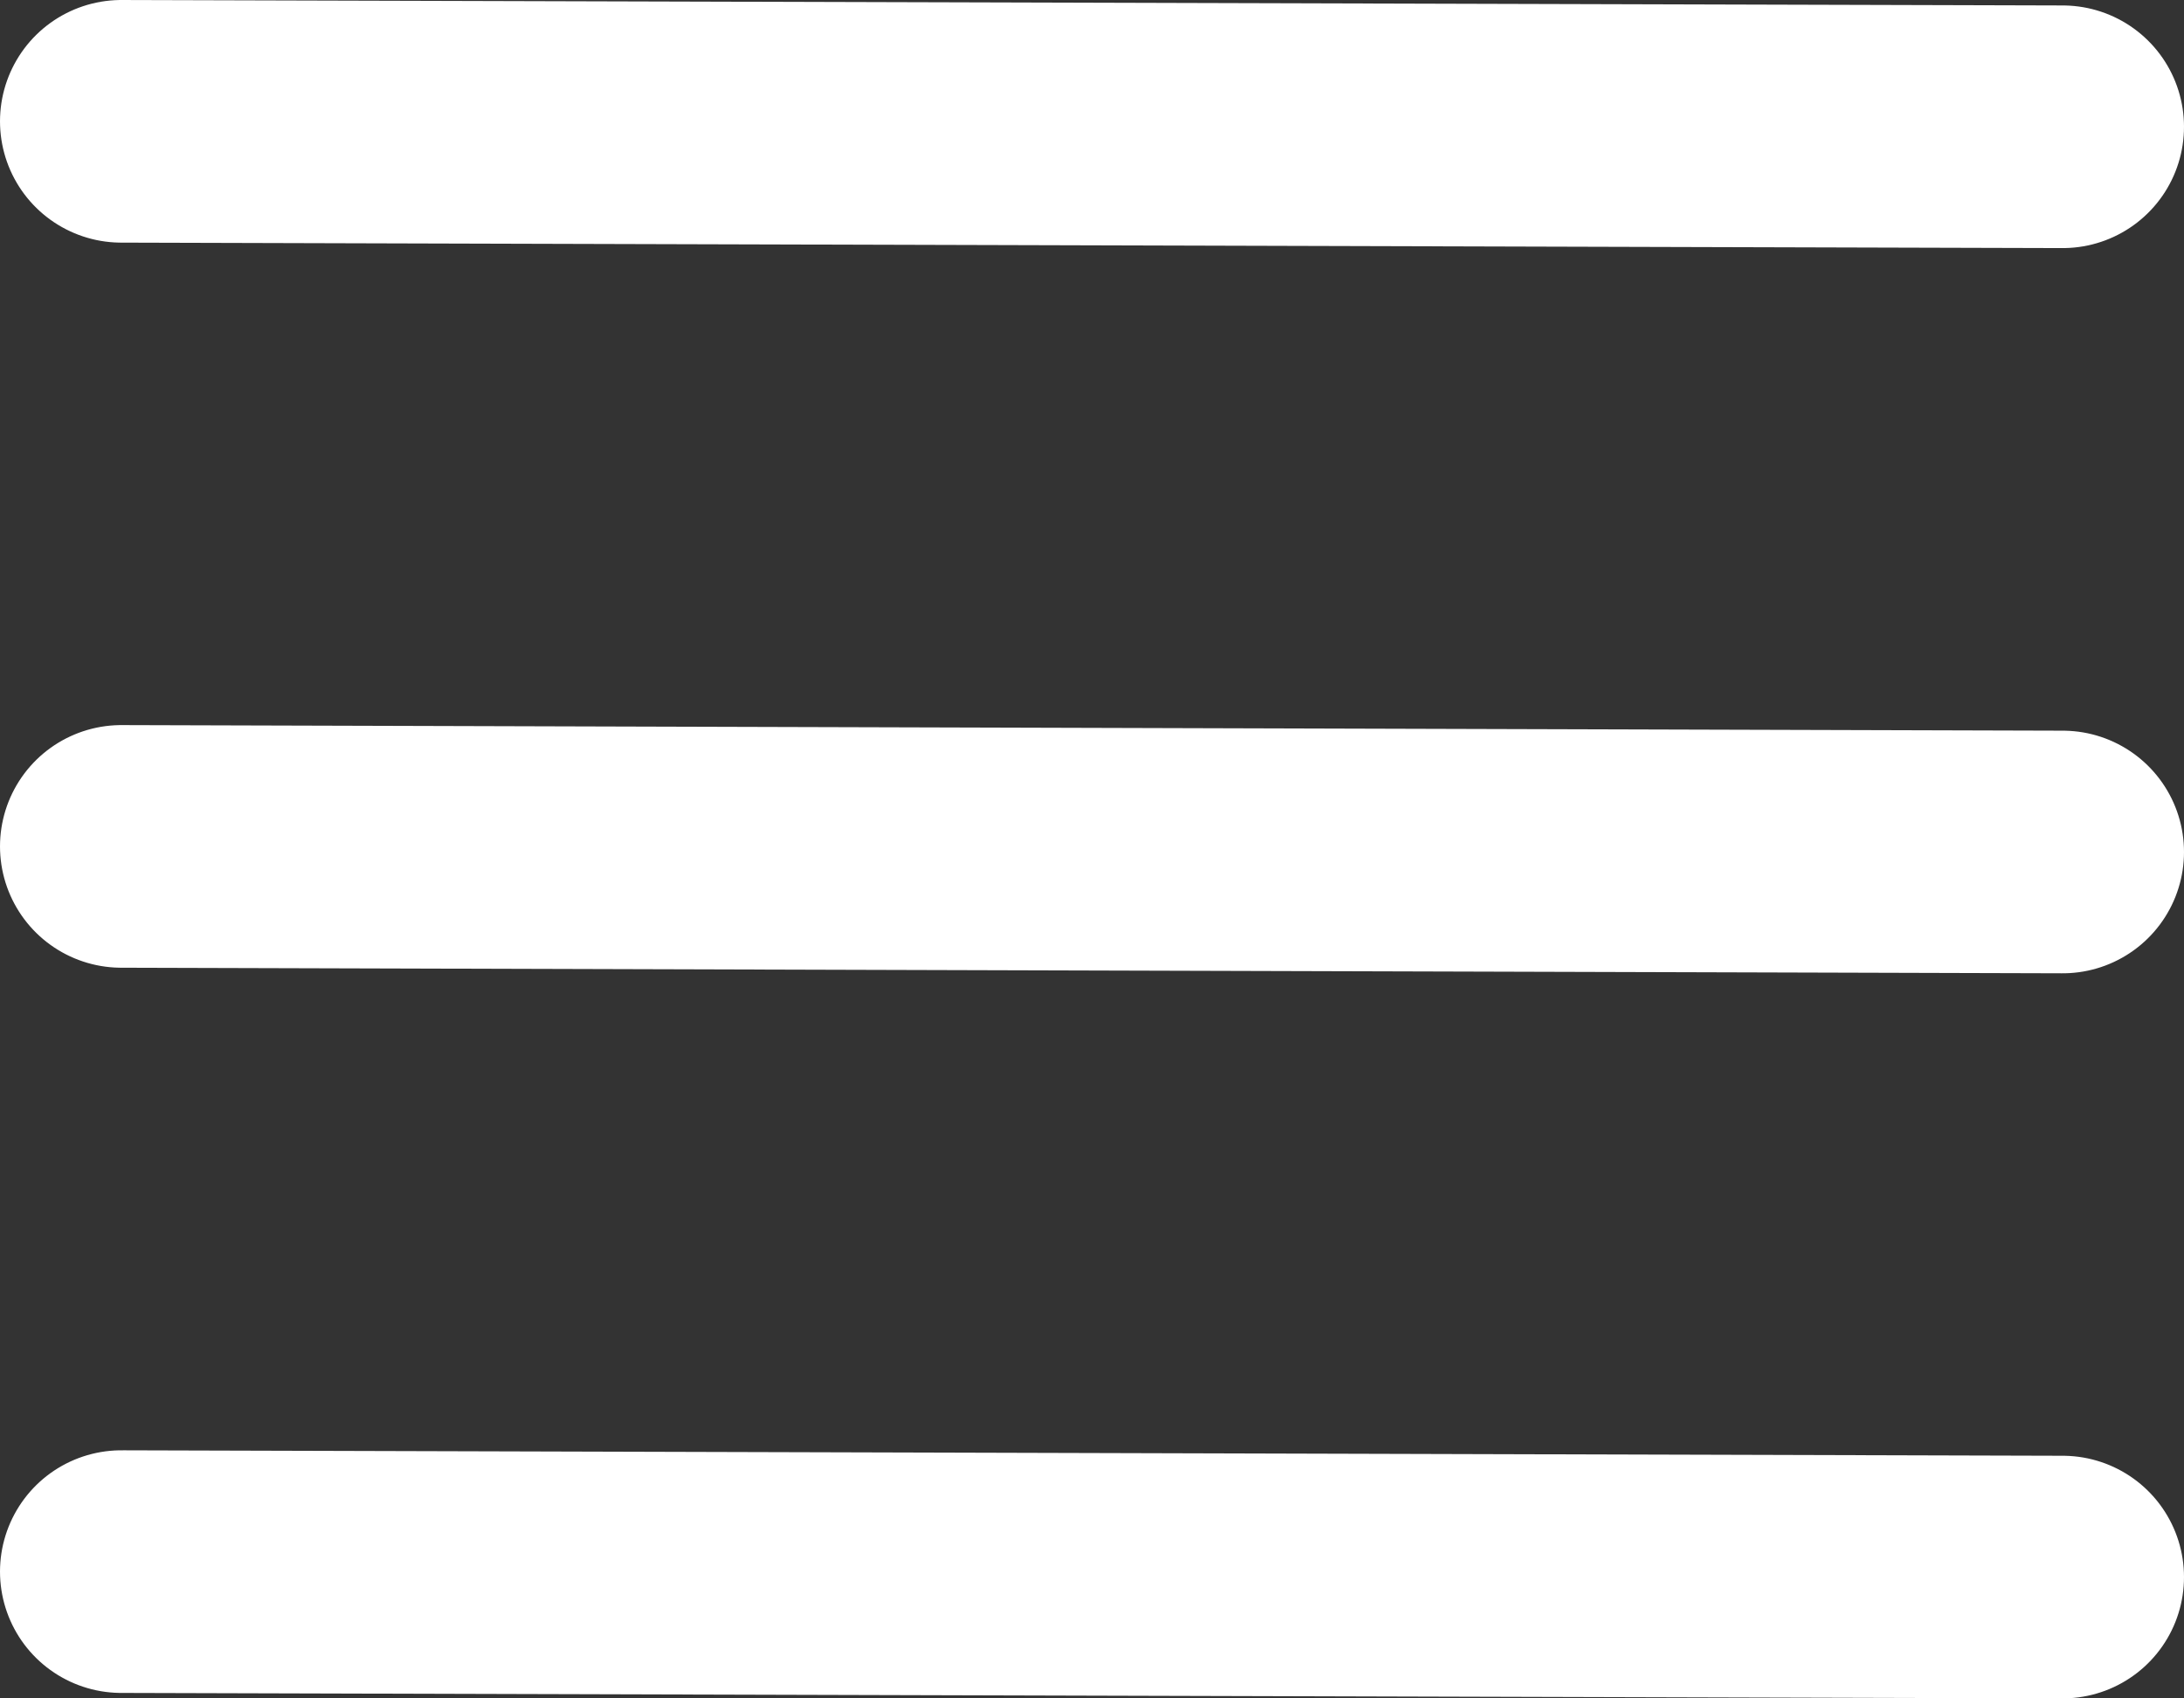
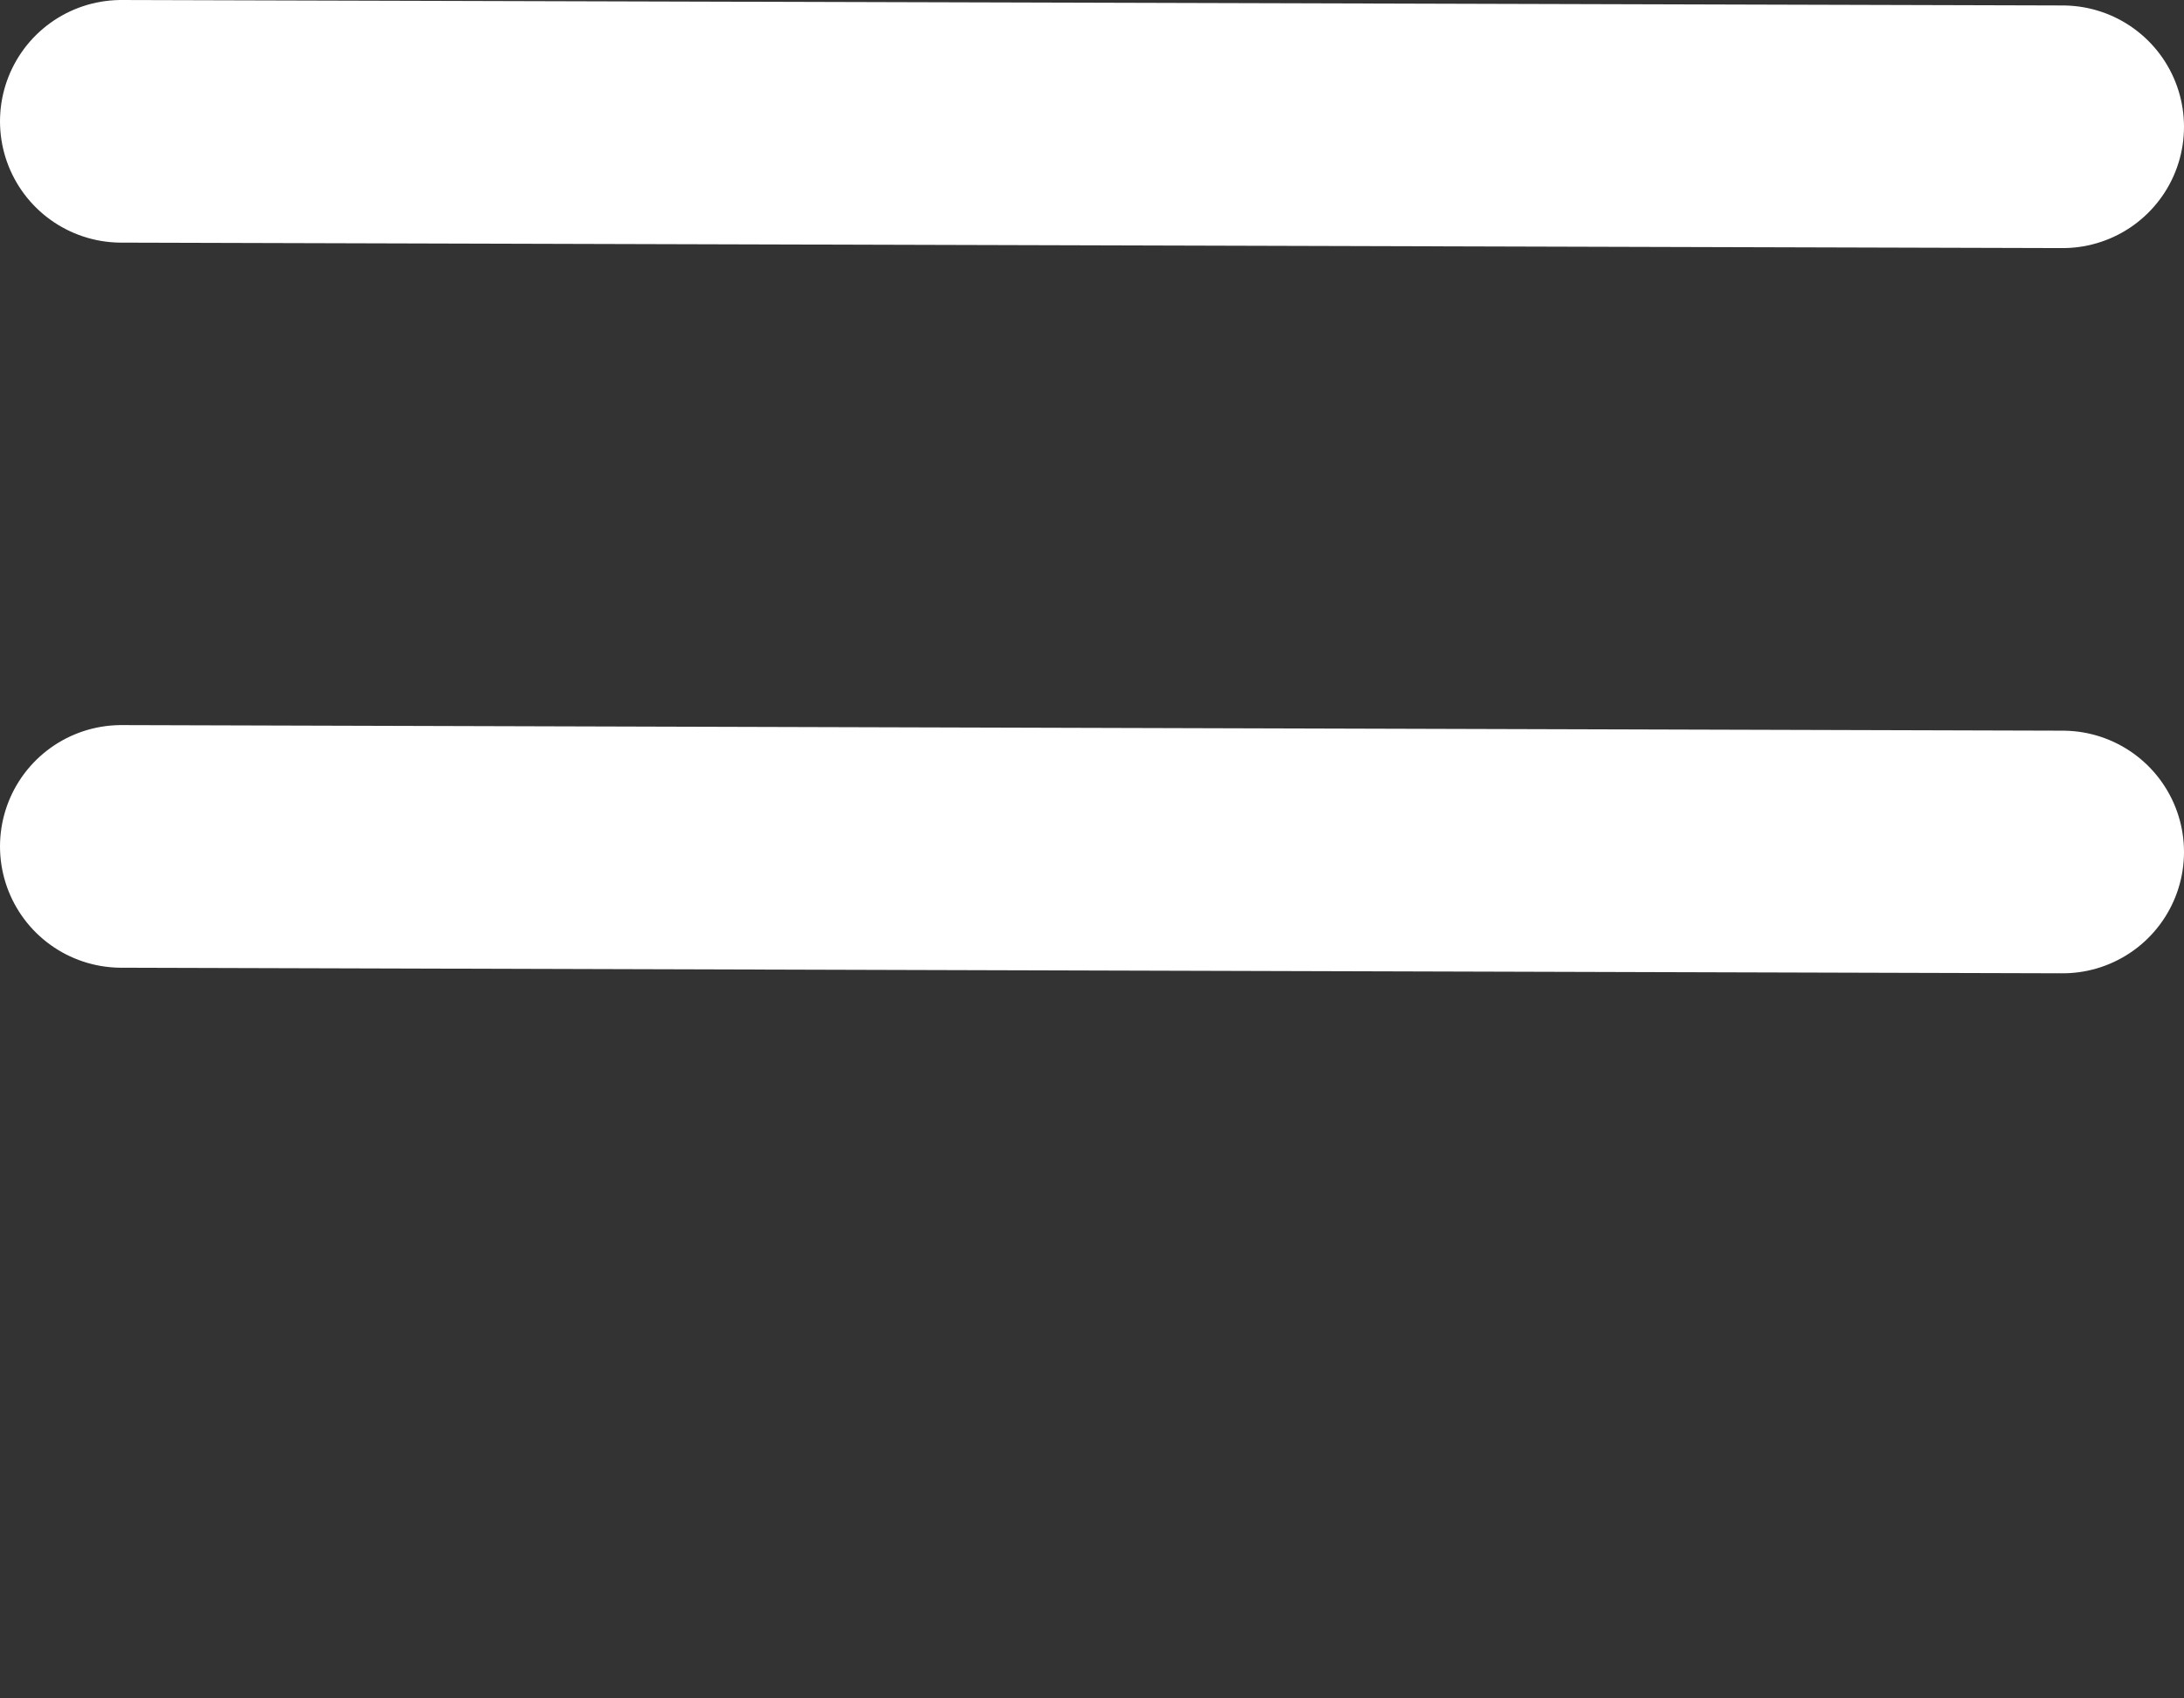
<svg xmlns="http://www.w3.org/2000/svg" width="18" height="14" viewBox="0 0 18 14" fill="none">
  <rect x="0" y="0" width="18" height="14" fill="#333333" stroke="none" />
-   <path d="M1 1L17 1.045M1 6.977L17 7.023M1 12.955L17 13" stroke="white" stroke-width="2" stroke-linecap="round" />
+   <path d="M1 1L17 1.045M1 6.977L17 7.023M1 12.955" stroke="white" stroke-width="2" stroke-linecap="round" />
</svg>